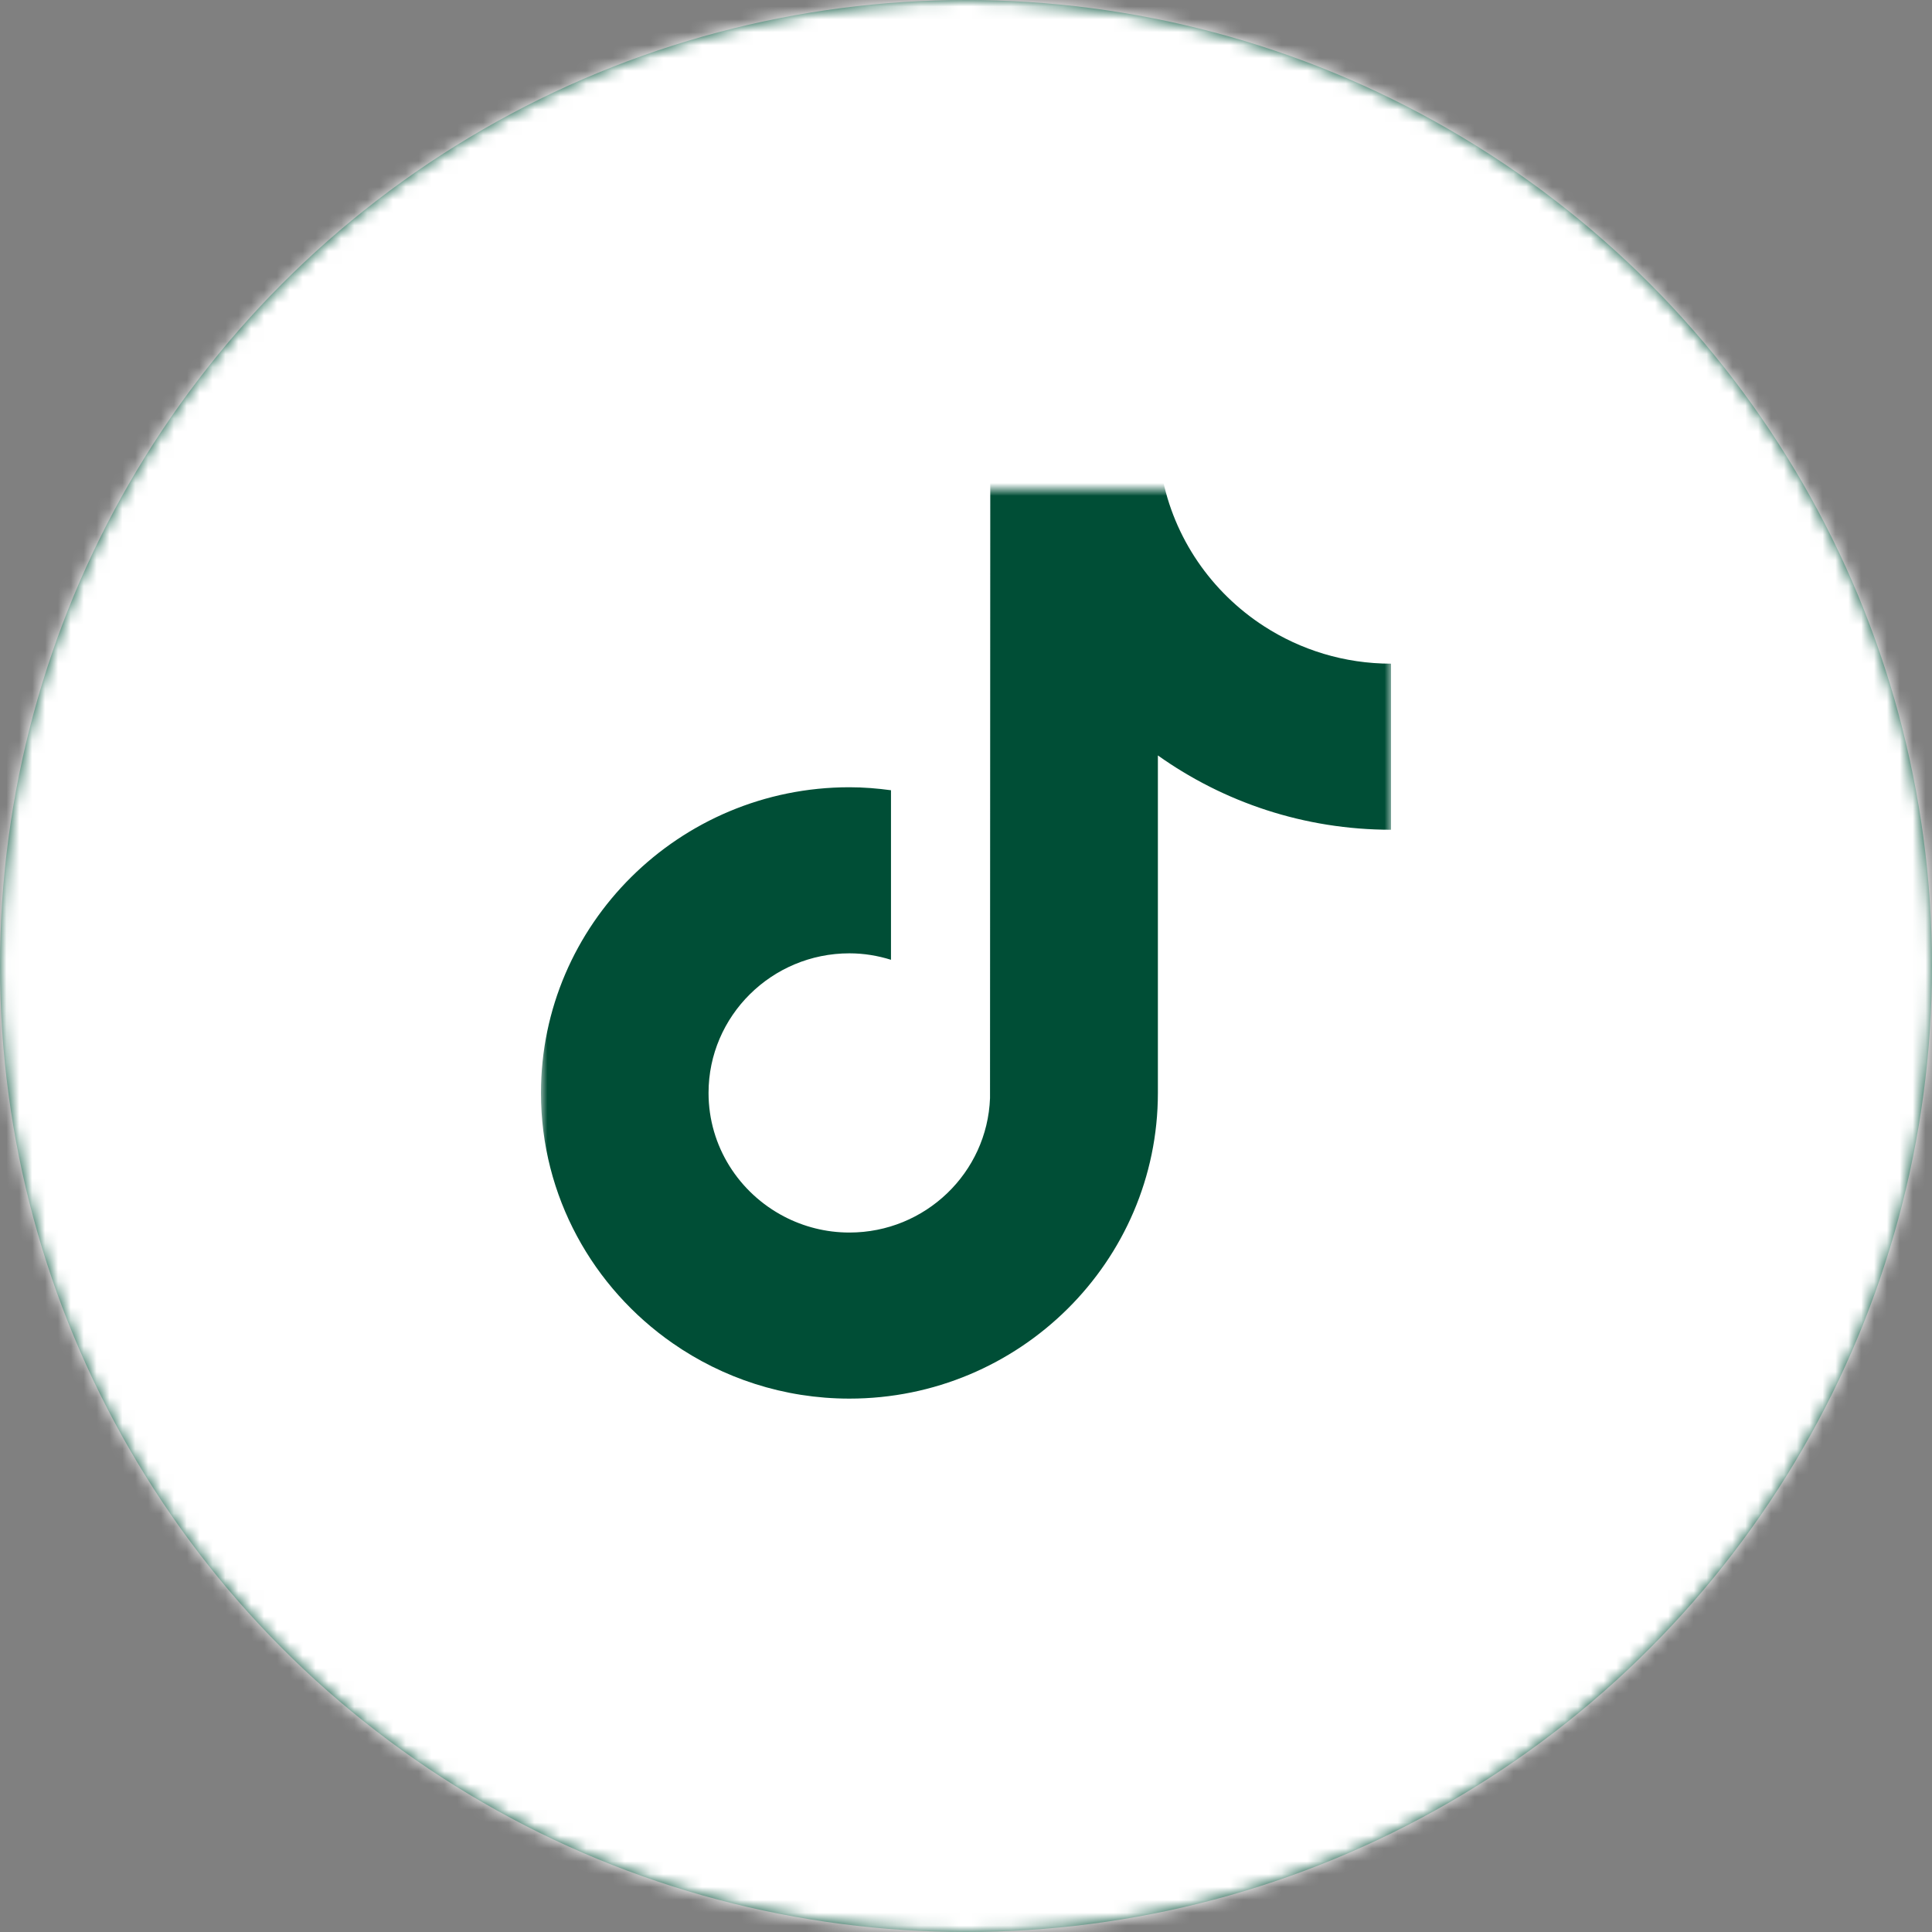
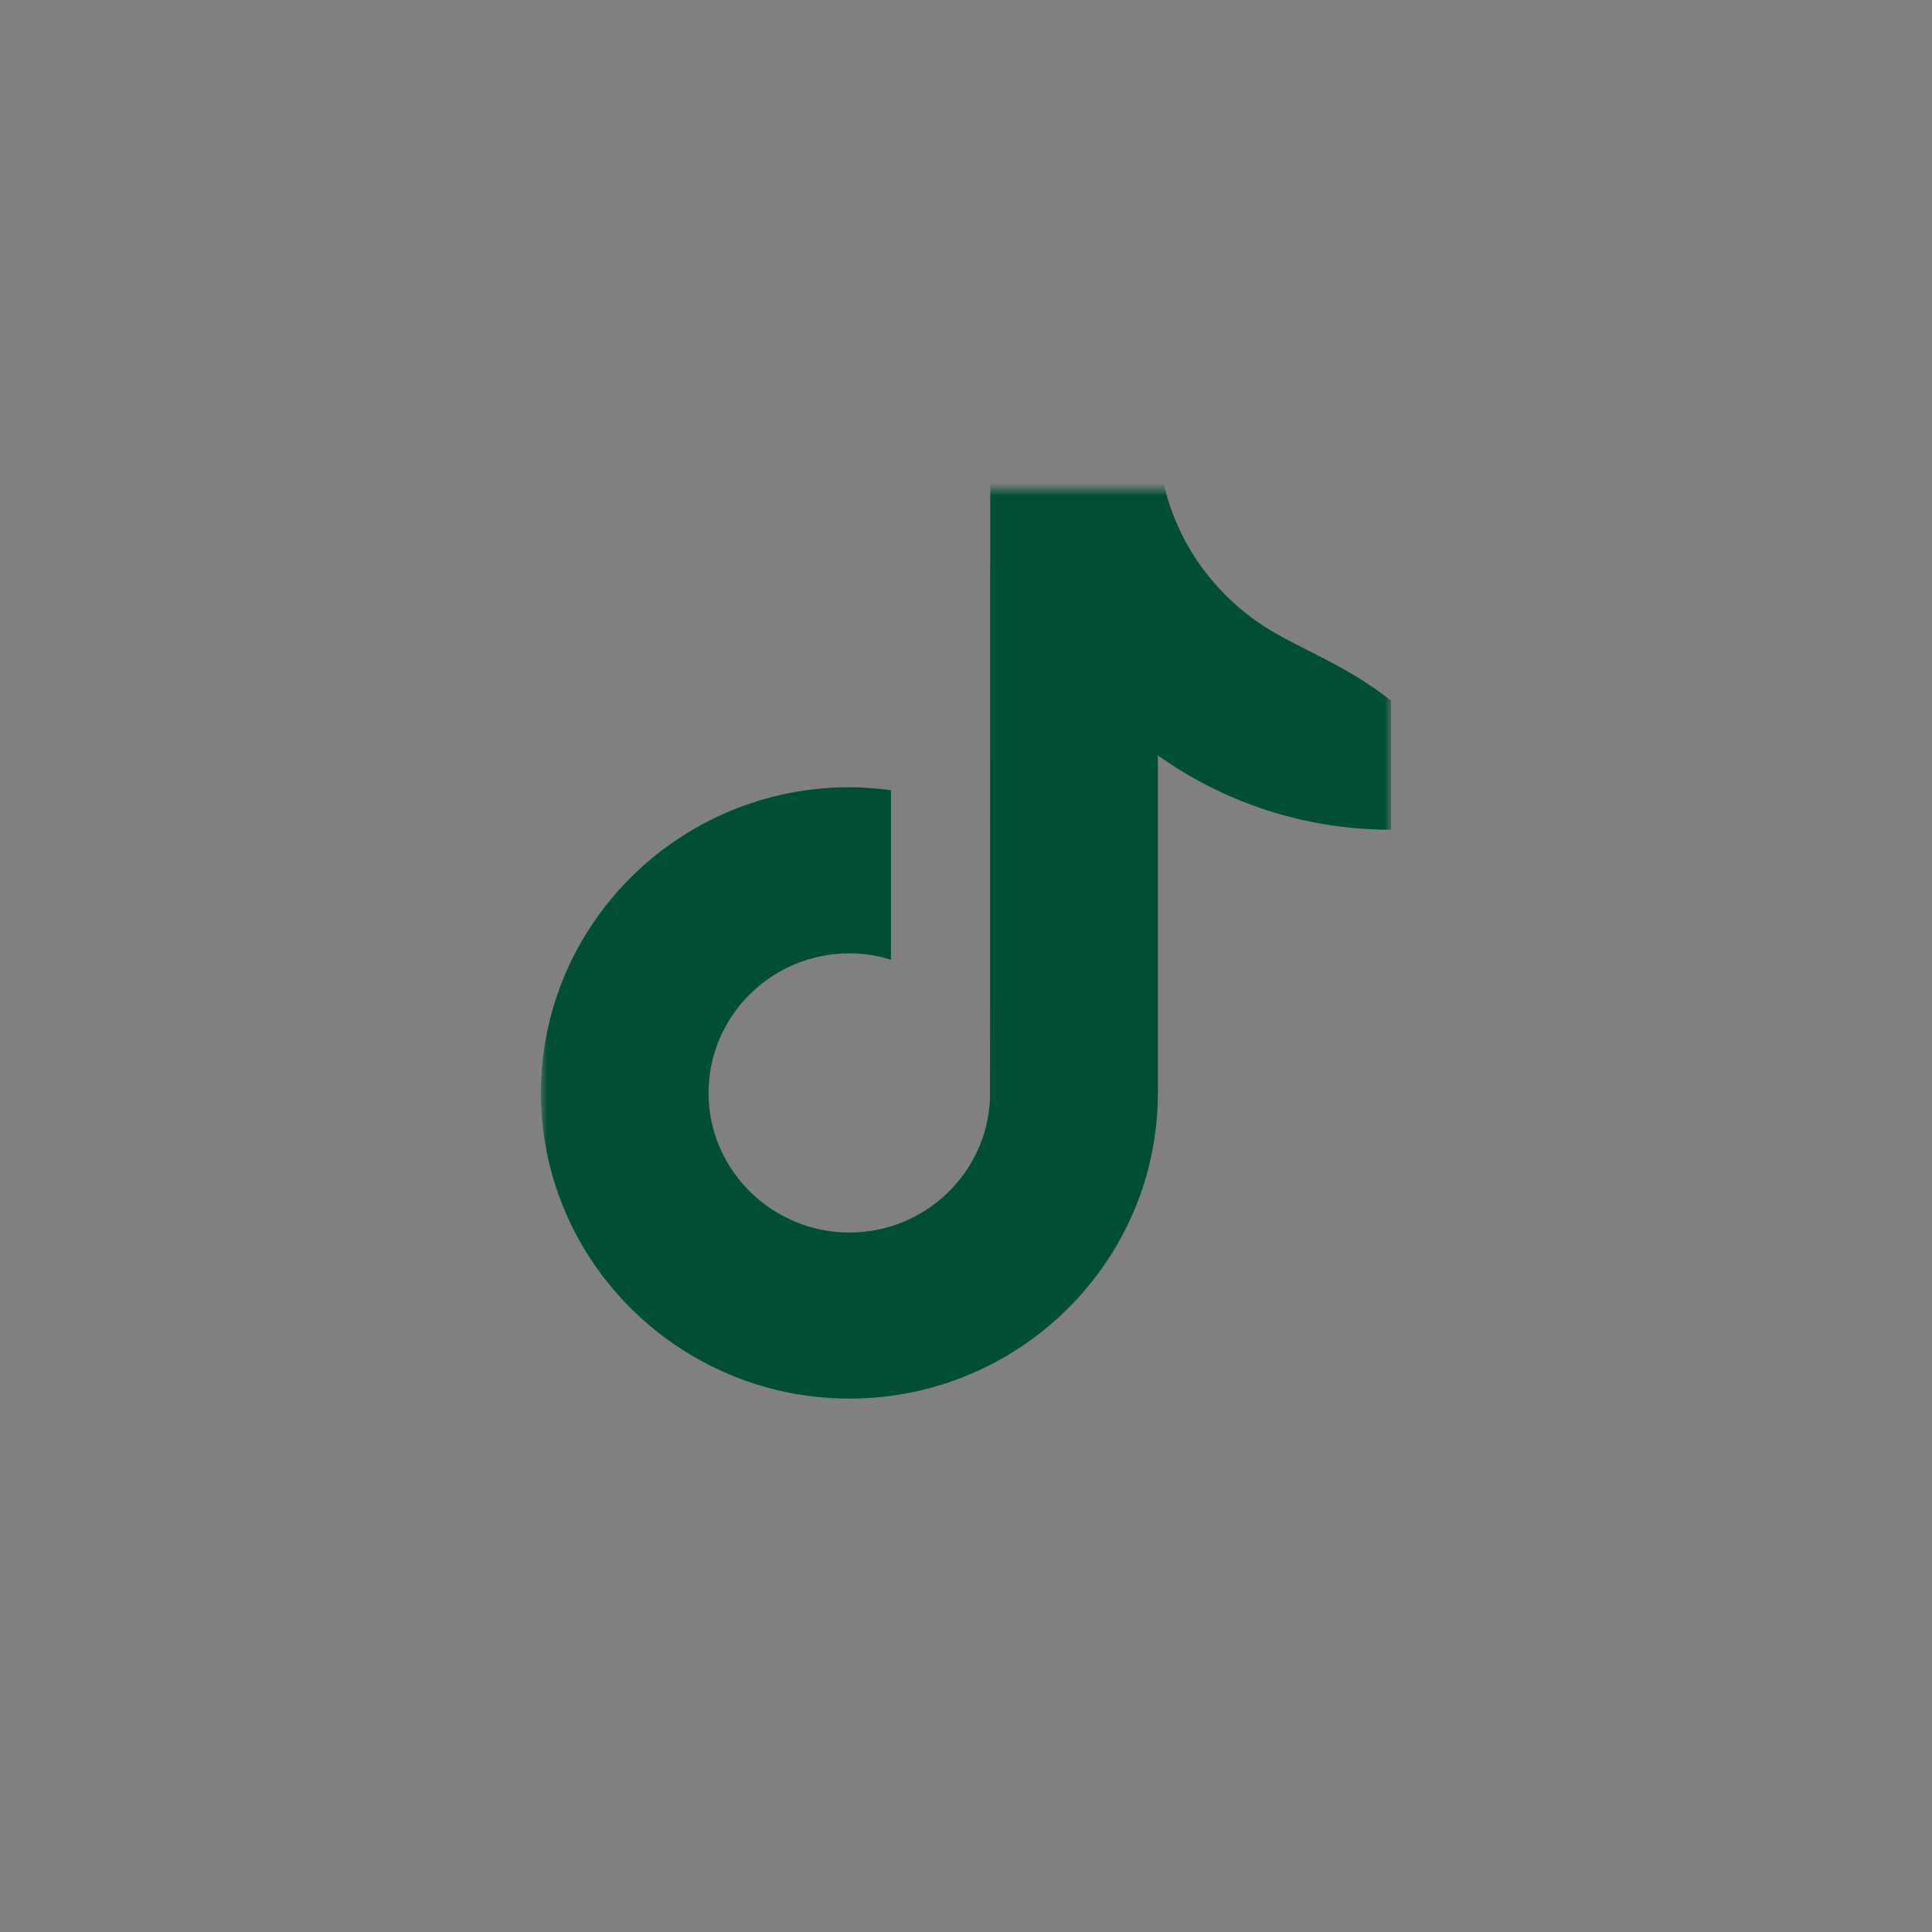
<svg xmlns="http://www.w3.org/2000/svg" xmlns:xlink="http://www.w3.org/1999/xlink" width="34px" height="34px" viewBox="0 0 150 150" version="1.1">
  <rect x="0" y="0" width="150" height="150" fill="#808080" stroke="none" />
  <title>Tiktok_white_SVG</title>
  <defs>
-     <circle id="path-1" cx="75" cy="75" r="75" />
    <polygon id="path-3" points="0 0 66 0 66 75 0 75" />
  </defs>
  <g id="Tiktok_white_SVG" stroke="none" stroke-width="1" fill="none" fill-rule="evenodd">
    <g id="bkgd">
      <mask id="mask-2" fill="white">
        <use xlink:href="#path-1" />
      </mask>
      <use id="Mask" fill="#004E36" xlink:href="#path-1" />
      <g id="color/chard" mask="url(#mask-2)" fill="#FFFFFF">
-         <rect id="Rectangle" x="0" y="0" width="150" height="150" />
-       </g>
+         </g>
    </g>
    <g id="Group-3" transform="translate(42, 38)">
      <mask id="mask-4" fill="white">
        <use xlink:href="#path-3" />
      </mask>
      <g id="Clip-2" />
-       <path d="M56.142,10.622 C52.065,7.988 49.123,3.773 48.205,-1.14 C48.007,-2.202 47.898,-3.294 47.898,-4.412 L34.886,-4.412 L34.865,47.263 C34.647,53.05 29.841,57.694 23.949,57.694 C22.118,57.694 20.393,57.241 18.875,56.449 C15.394,54.633 13.011,51.017 13.011,46.855 C13.011,40.879 17.918,36.016 23.949,36.016 C25.075,36.016 26.155,36.2 27.176,36.518 L27.176,26.408 L27.176,23.354 C26.119,23.211 25.045,23.122 23.949,23.122 C10.743,23.122 0,33.769 0,46.855 C0,54.885 4.048,61.99 10.224,66.287 C14.114,68.993 18.846,70.588 23.949,70.588 C37.154,70.588 47.898,59.942 47.898,46.855 L47.898,20.652 C53.001,24.282 59.253,26.421 66,26.421 L66,16.399 L66,13.527 C62.366,13.527 58.981,12.456 56.142,10.622" id="Fill-1" fill="#004E36" mask="url(#mask-4)" />
+       <path d="M56.142,10.622 C52.065,7.988 49.123,3.773 48.205,-1.14 C48.007,-2.202 47.898,-3.294 47.898,-4.412 L34.886,-4.412 L34.865,47.263 C34.647,53.05 29.841,57.694 23.949,57.694 C22.118,57.694 20.393,57.241 18.875,56.449 C15.394,54.633 13.011,51.017 13.011,46.855 C13.011,40.879 17.918,36.016 23.949,36.016 C25.075,36.016 26.155,36.2 27.176,36.518 L27.176,26.408 L27.176,23.354 C26.119,23.211 25.045,23.122 23.949,23.122 C10.743,23.122 0,33.769 0,46.855 C0,54.885 4.048,61.99 10.224,66.287 C14.114,68.993 18.846,70.588 23.949,70.588 C37.154,70.588 47.898,59.942 47.898,46.855 L47.898,20.652 C53.001,24.282 59.253,26.421 66,26.421 L66,16.399 C62.366,13.527 58.981,12.456 56.142,10.622" id="Fill-1" fill="#004E36" mask="url(#mask-4)" />
    </g>
  </g>
</svg>